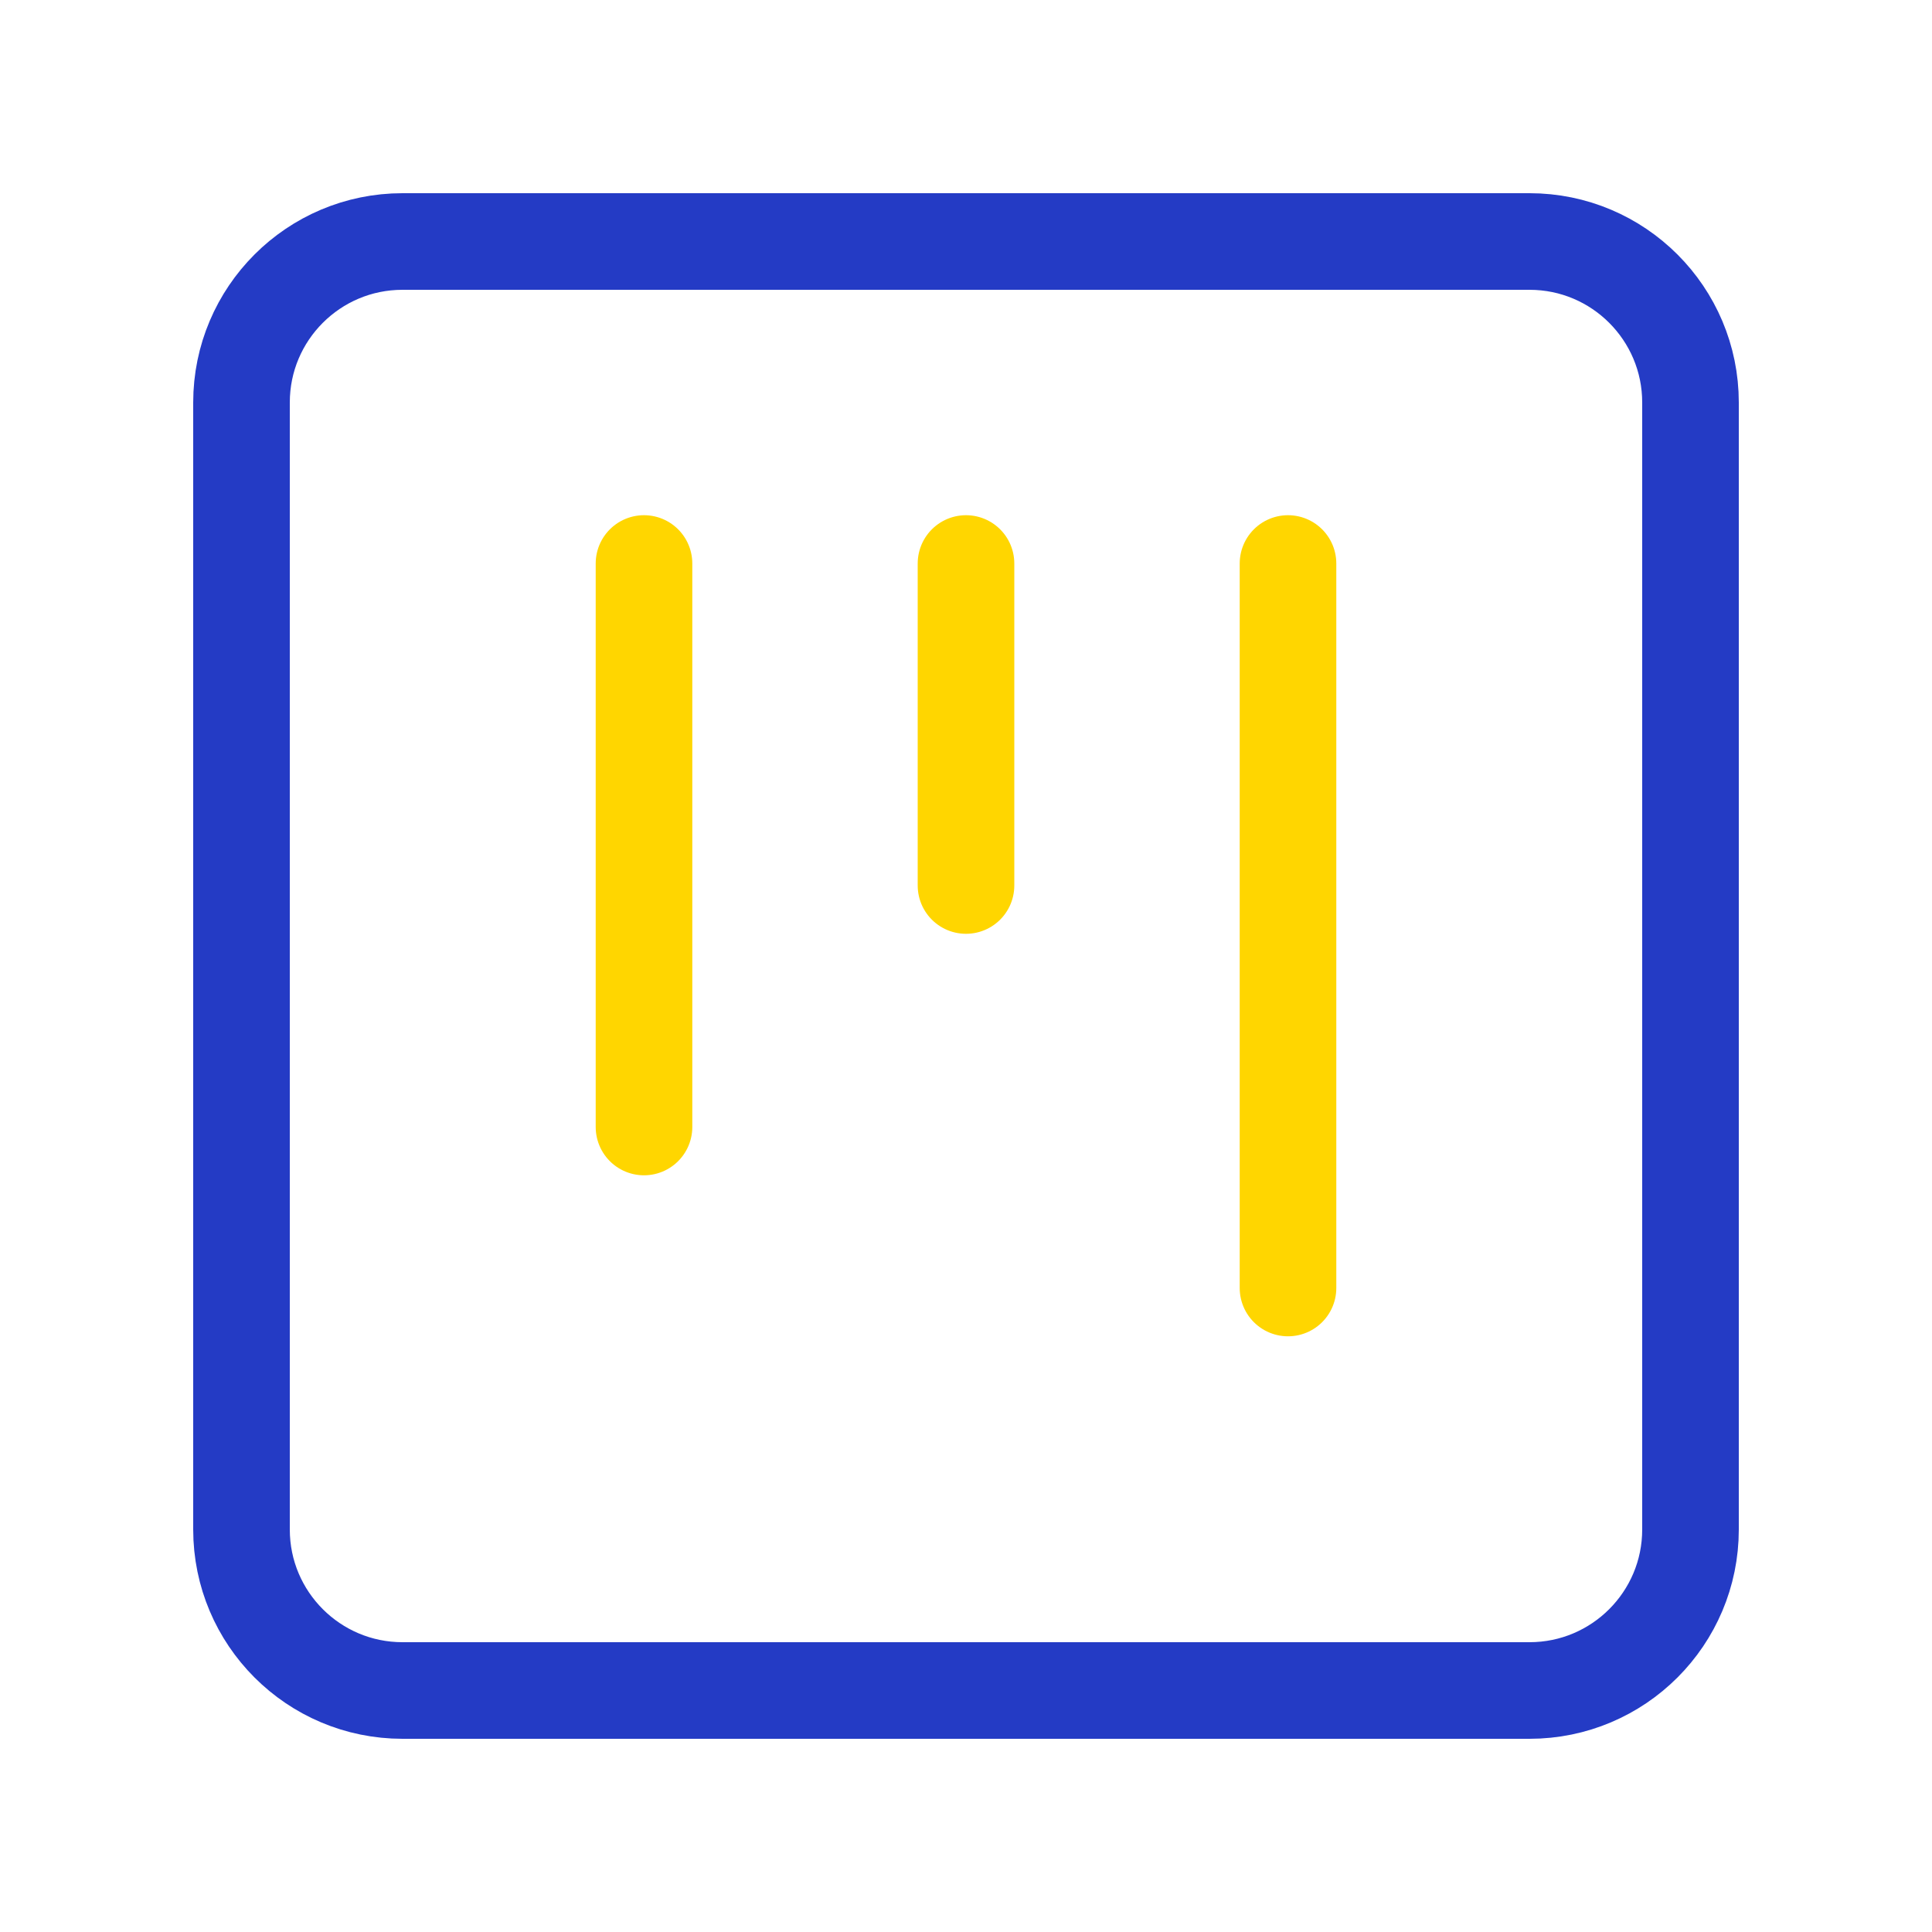
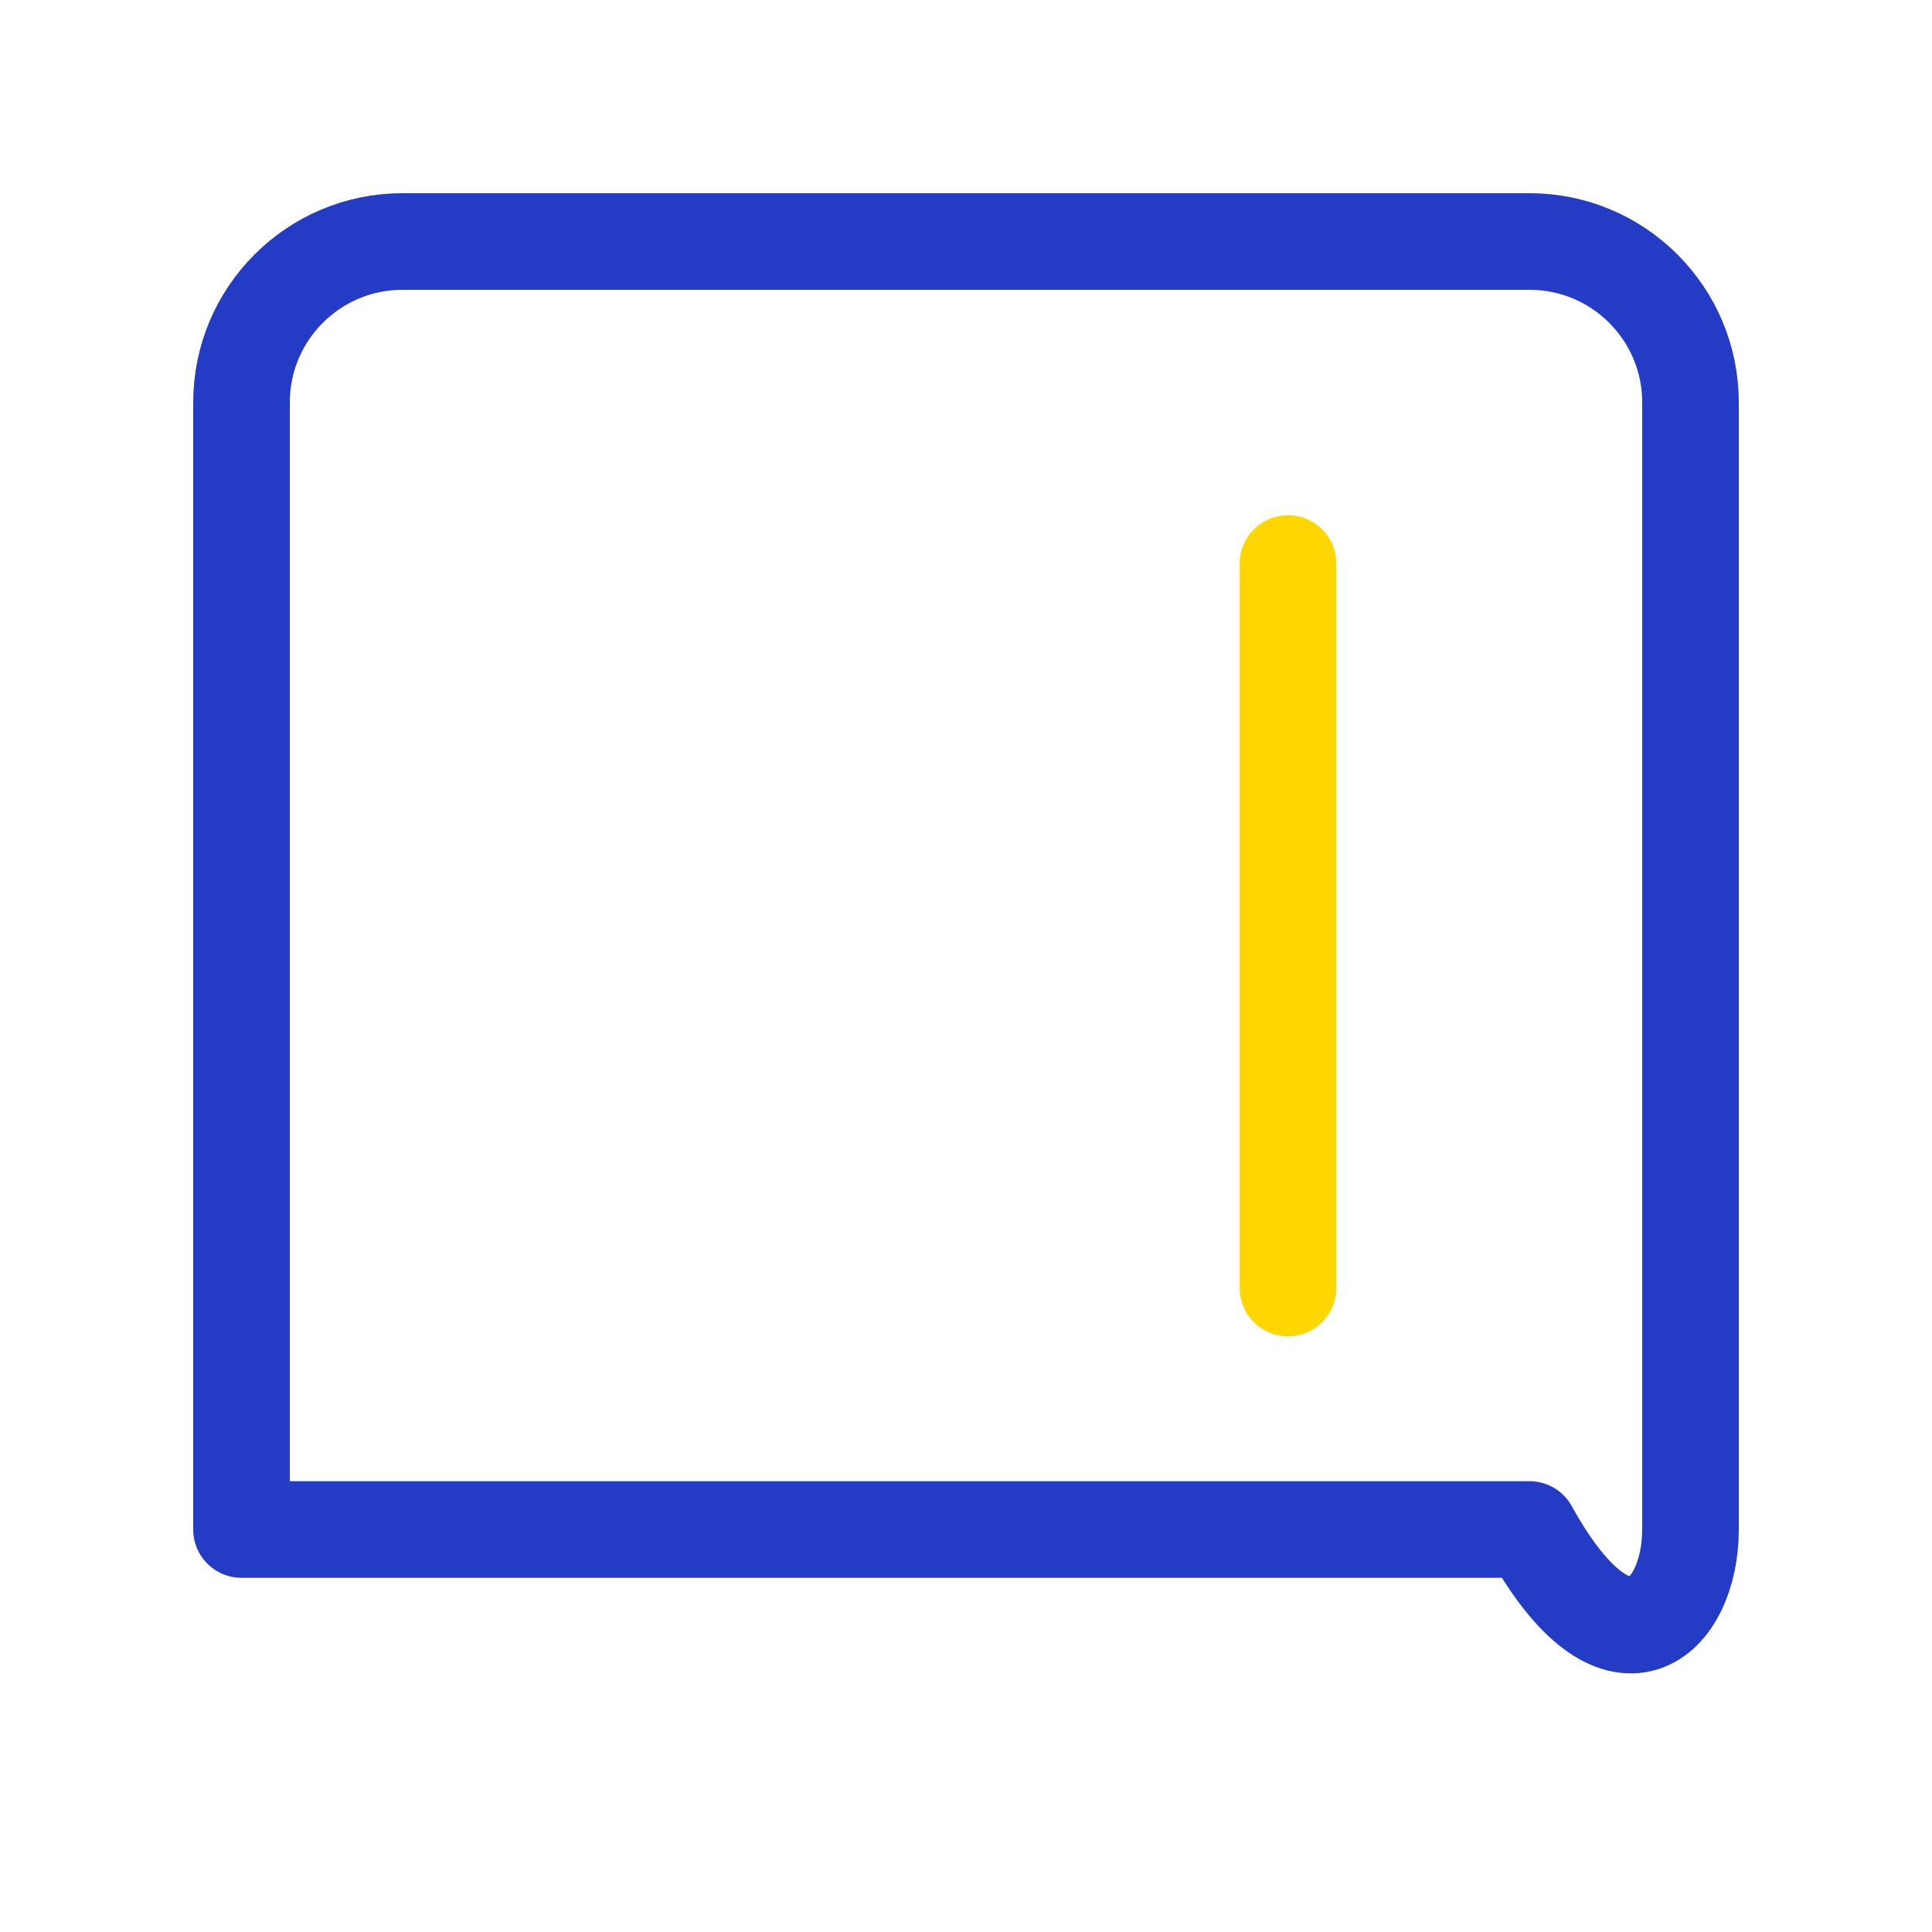
<svg xmlns="http://www.w3.org/2000/svg" width="60" height="60" viewBox="0 0 60 60" fill="none">
-   <path d="M47.5 7.5H12.5C9.739 7.5 7.5 9.739 7.5 12.5V47.5C7.5 50.261 9.739 52.5 12.5 52.5H47.5C50.261 52.5 52.5 50.261 52.5 47.5V12.5C52.5 9.739 50.261 7.5 47.5 7.5Z" stroke="#243BC5" stroke-width="3" stroke-linecap="round" stroke-linejoin="round" />
-   <path d="M20 17.5V35" stroke="#FFD600" stroke-width="3" stroke-linecap="round" stroke-linejoin="round" />
-   <path d="M30 17.5V27.5" stroke="#FFD600" stroke-width="3" stroke-linecap="round" stroke-linejoin="round" />
+   <path d="M47.5 7.5H12.5C9.739 7.5 7.5 9.739 7.5 12.5V47.5H47.5C50.261 52.5 52.5 50.261 52.5 47.5V12.5C52.5 9.739 50.261 7.5 47.5 7.5Z" stroke="#243BC5" stroke-width="3" stroke-linecap="round" stroke-linejoin="round" />
  <path d="M40 17.5V40" stroke="#FFD600" stroke-width="3" stroke-linecap="round" stroke-linejoin="round" />
</svg>